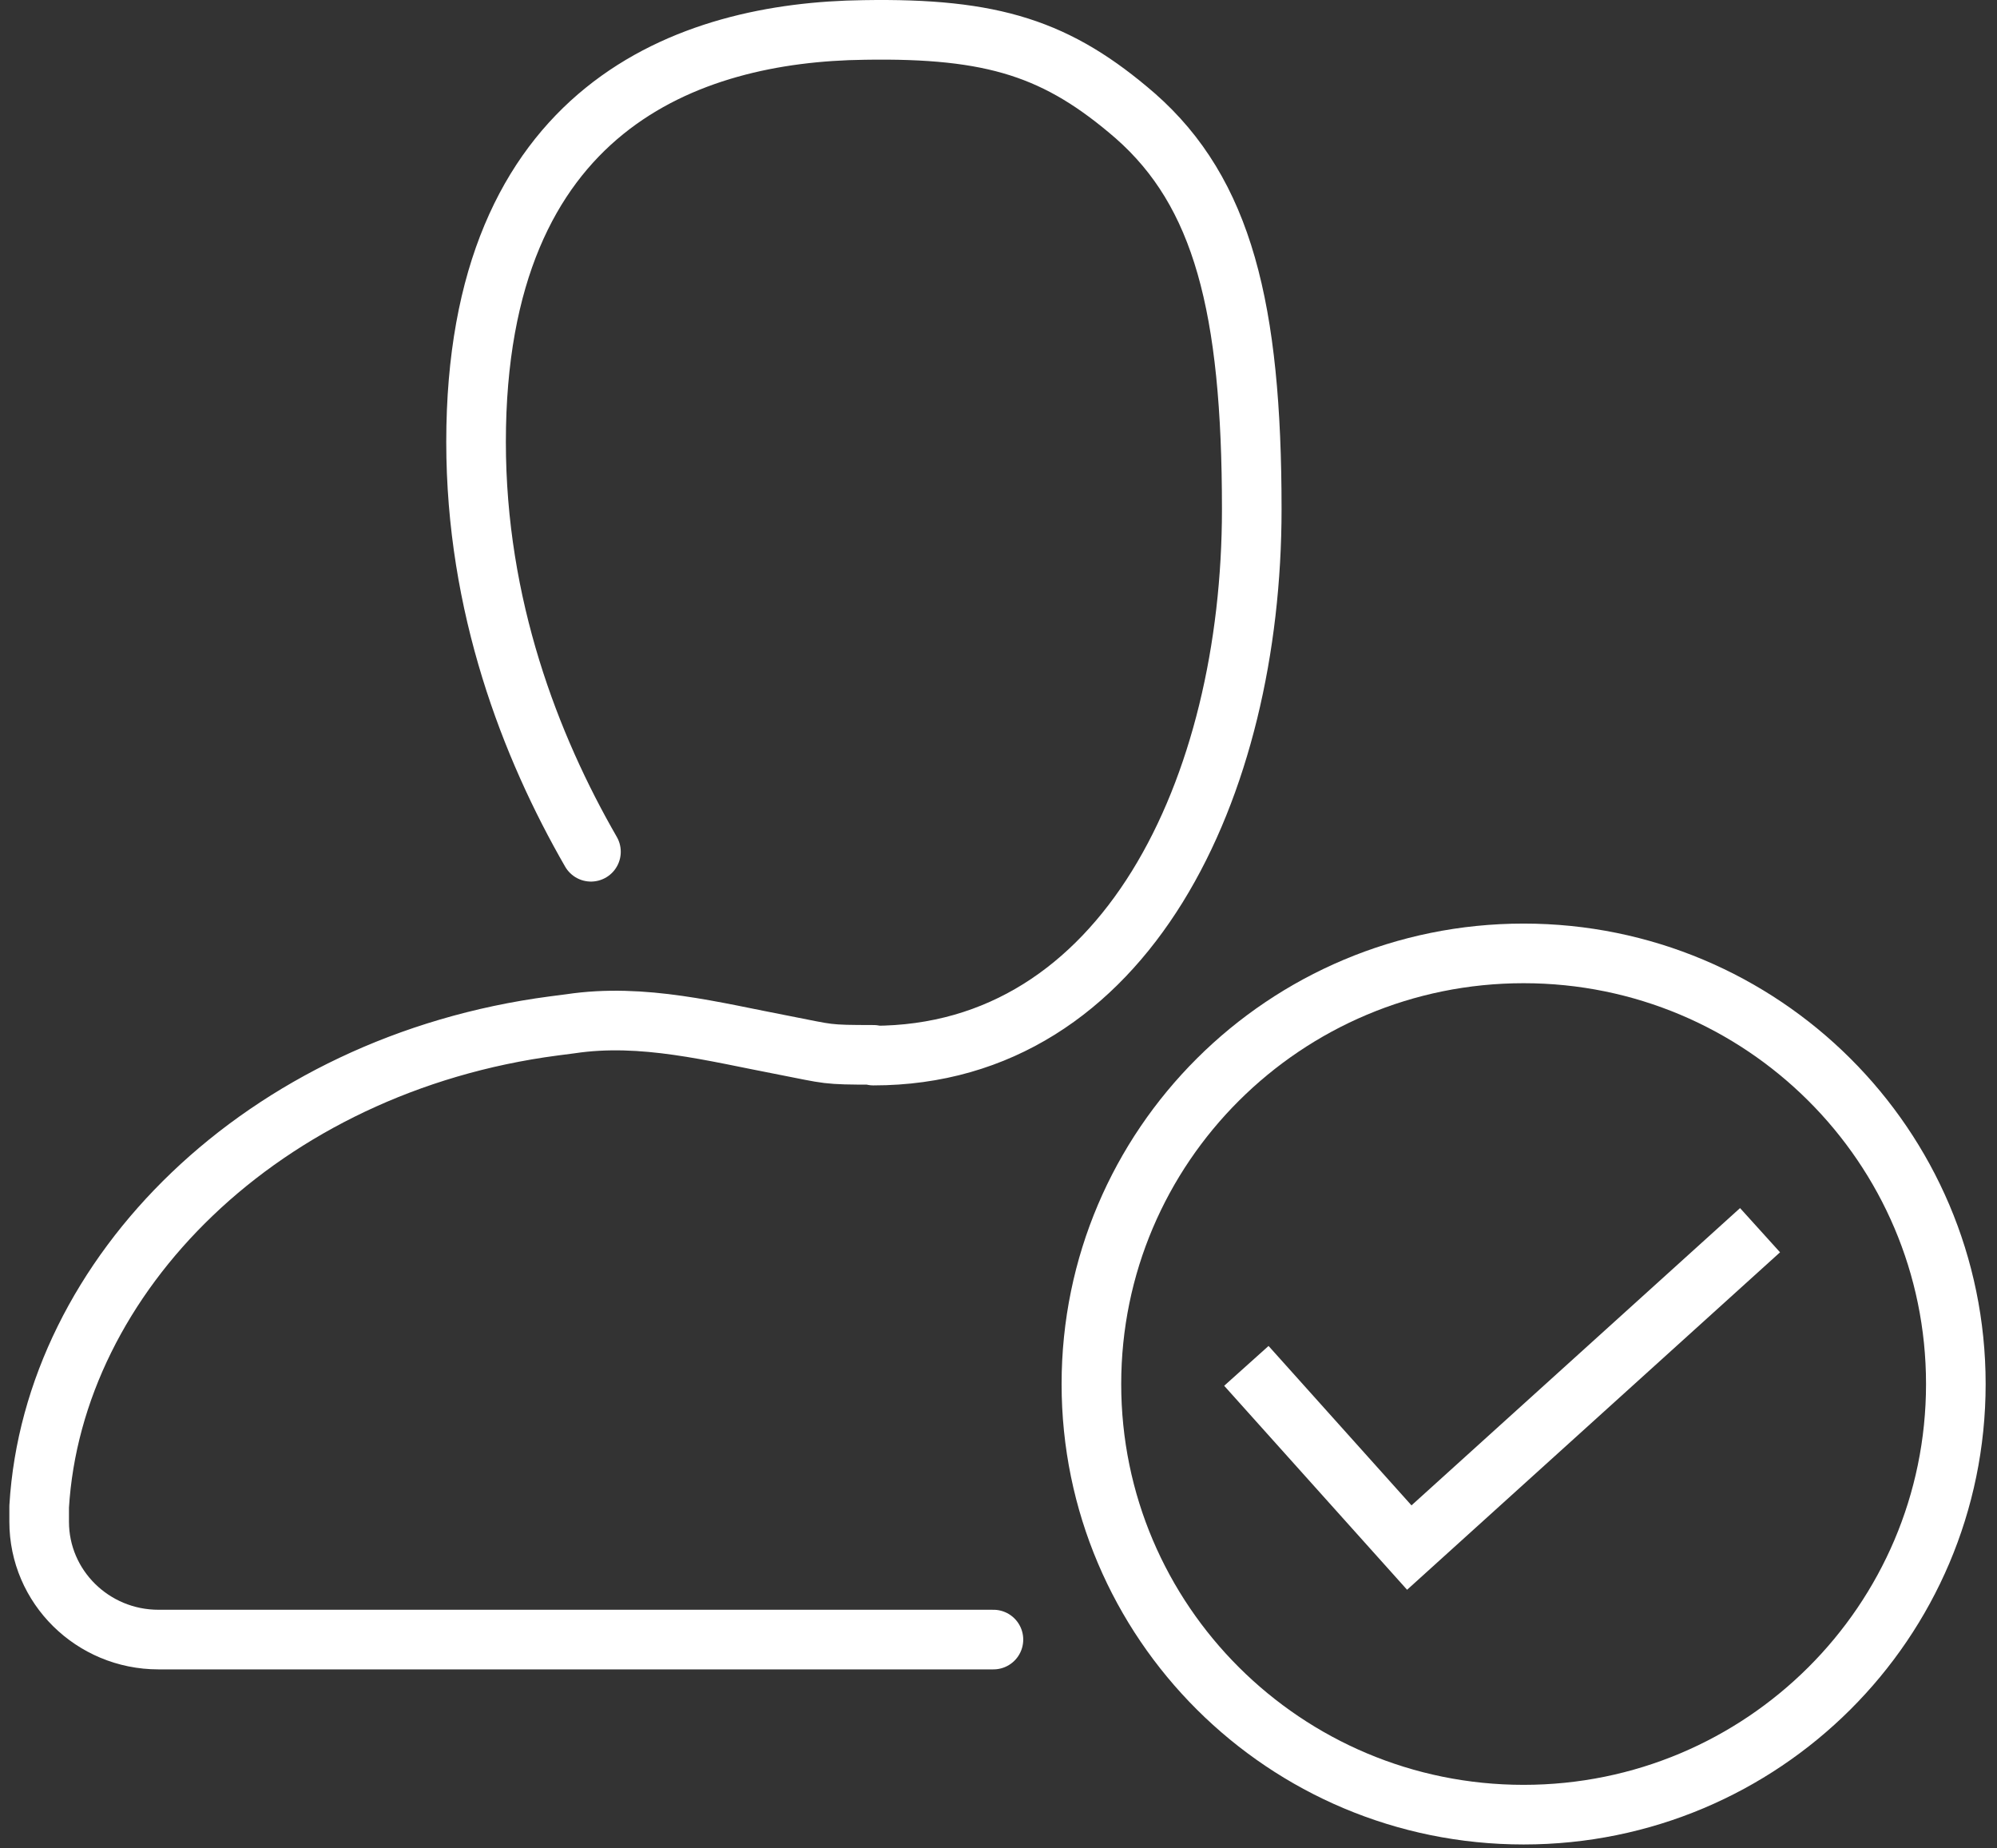
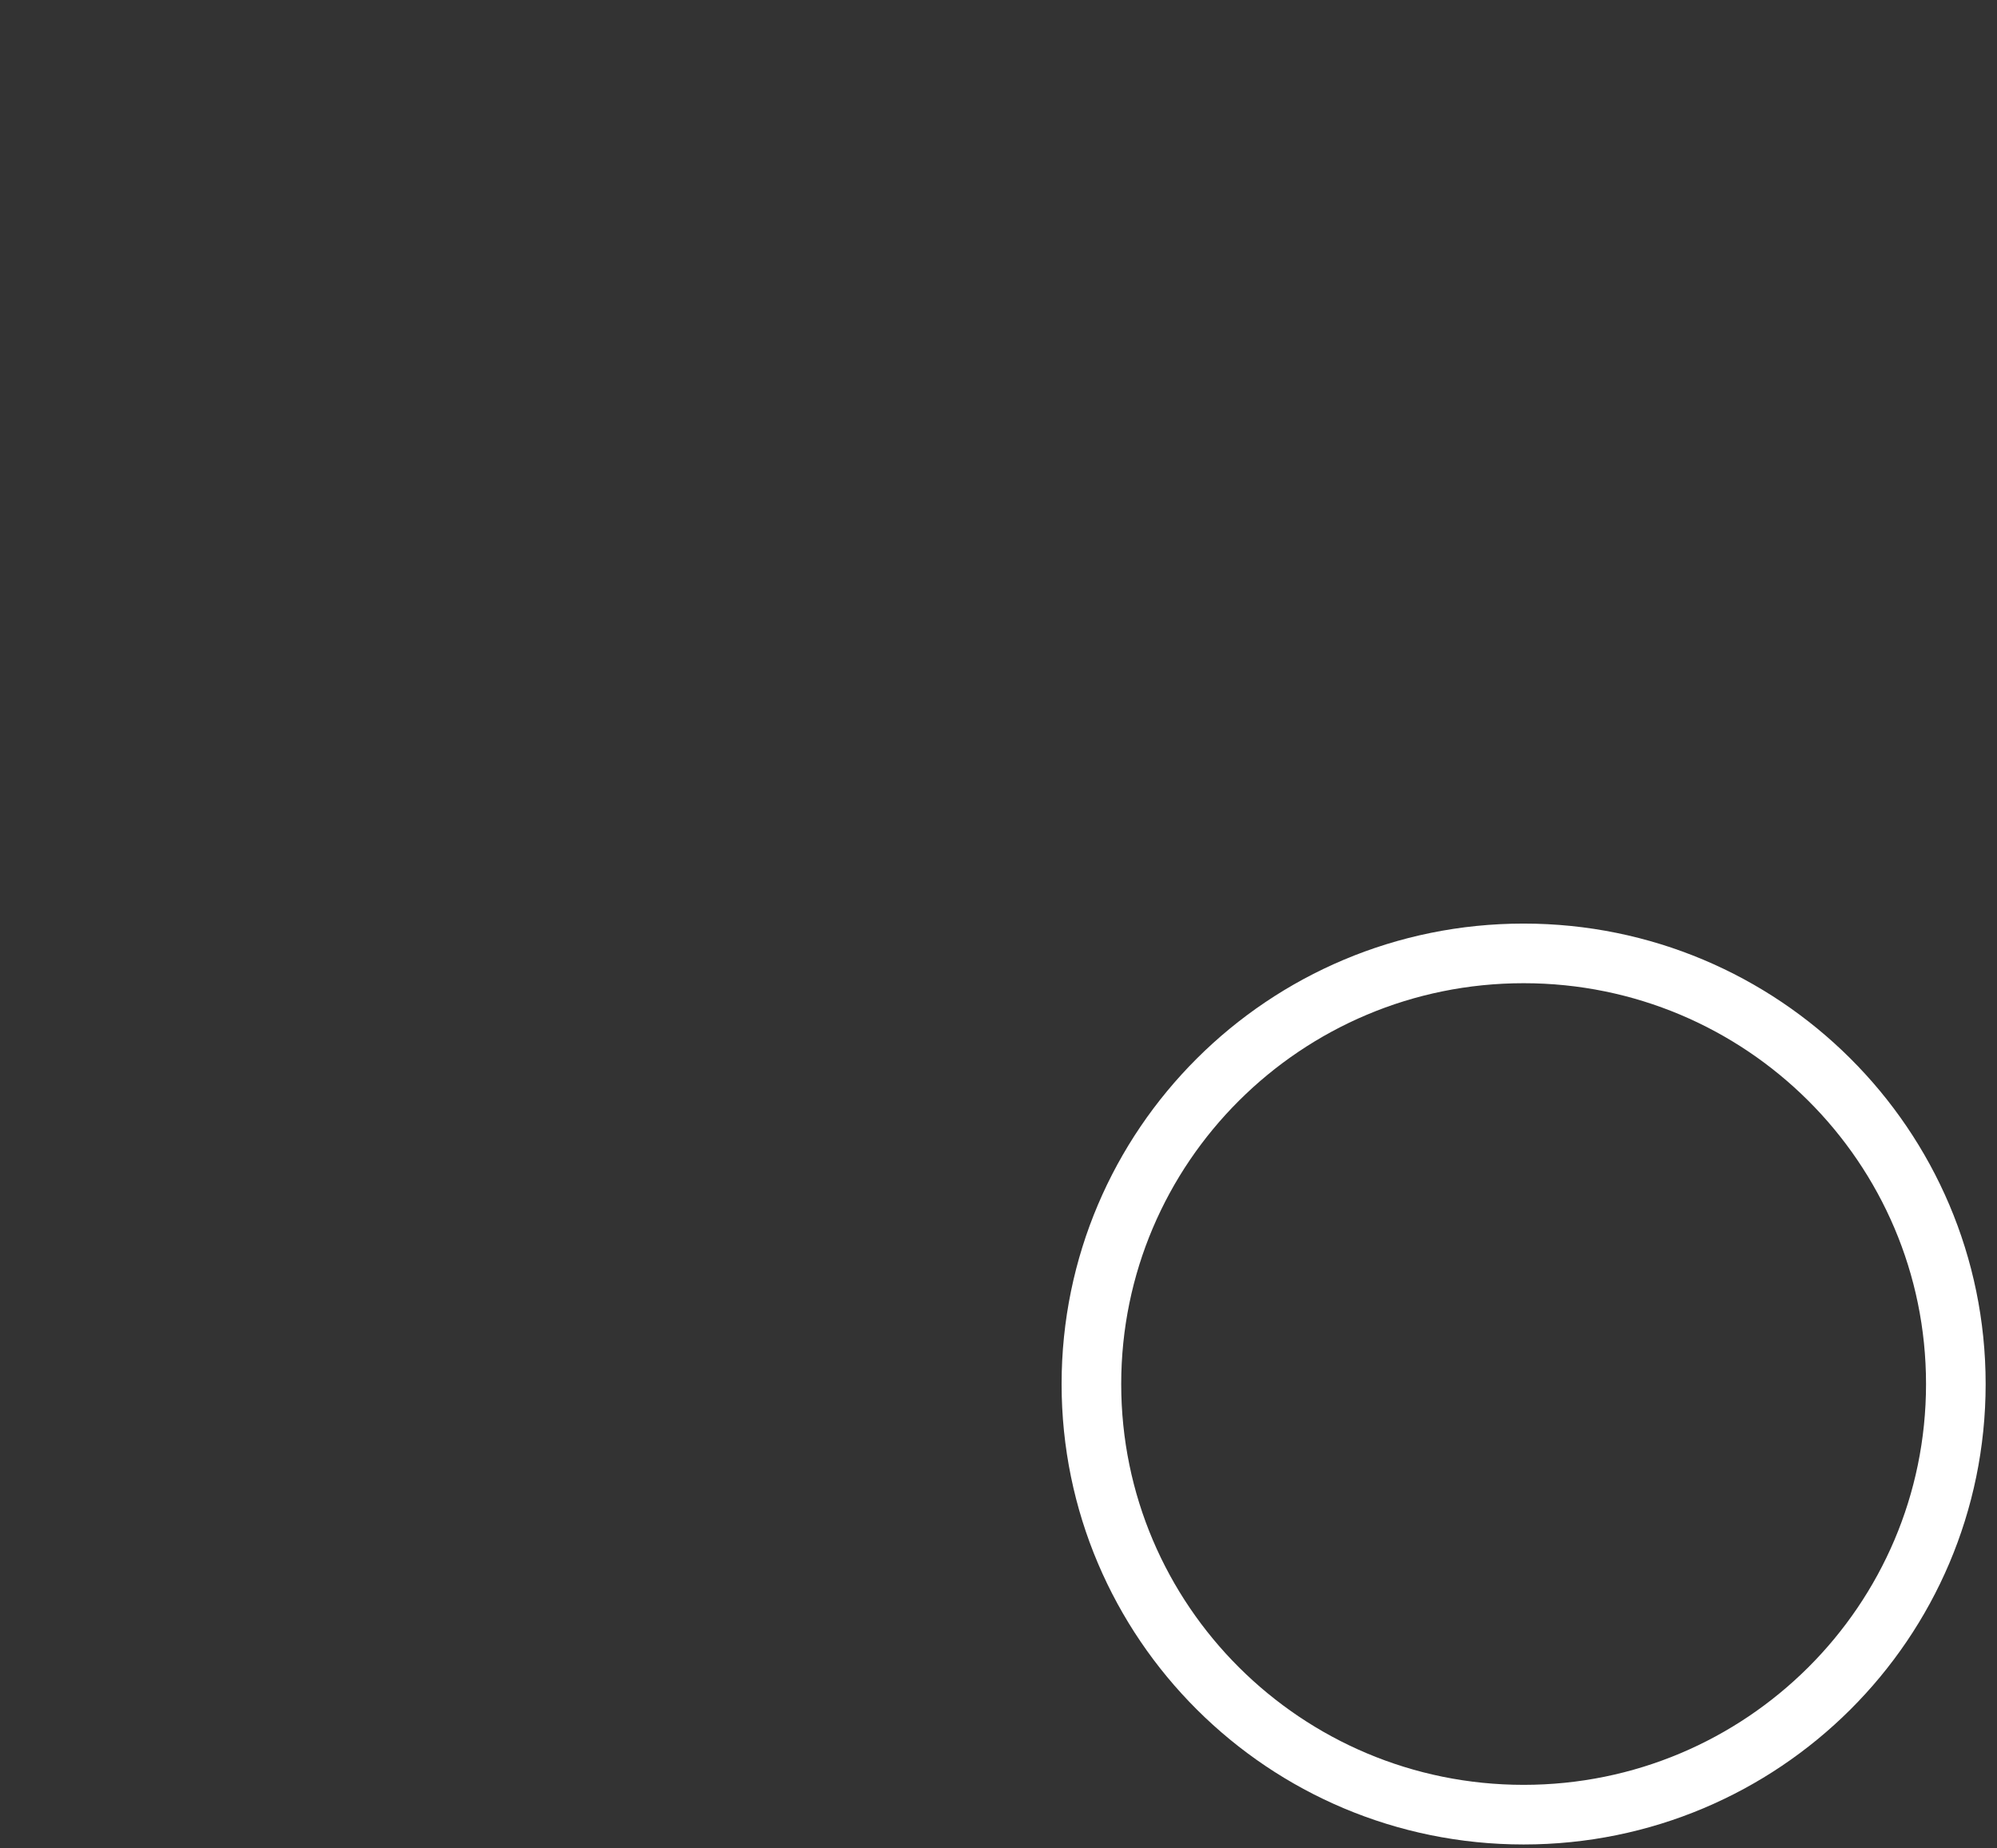
<svg xmlns="http://www.w3.org/2000/svg" width="67" height="62" viewBox="0 0 67 62" fill="none">
  <rect x="0" y="0" width="67" height="62" fill="#333333" stroke="none" />
  <path d="M51.118 60.87C59.126 60.87 65.619 54.403 65.619 46.425C65.619 38.447 59.126 31.98 51.118 31.98C43.109 31.98 36.617 38.447 36.617 46.425C36.617 54.403 43.109 60.87 51.118 60.87Z" stroke="white" stroke-width="2" stroke-miterlimit="10" />
-   <path d="M33.33 54.997H5.316C3.107 54.997 1.314 53.227 1.314 51.045V50.536C1.781 42.778 8.803 35.699 18.575 34.414L19.139 34.341C21.57 33.977 23.927 34.608 26.333 35.068C27.831 35.359 27.683 35.383 29.304 35.383M29.304 35.408C37.774 35.408 41.997 26.413 41.997 17.079C41.997 10.315 41.015 6.46 38.093 3.89C35.491 1.635 33.33 0.932 28.985 1.005C23.117 1.078 15.972 3.575 15.972 14.824C15.972 20.328 17.789 25.031 19.827 28.571" stroke="white" stroke-width="2" stroke-linecap="round" stroke-linejoin="round" />
-   <path d="M41.816 45.816L47.282 51.911L59.05 41.265" stroke="white" stroke-width="2" stroke-miterlimit="10" />
</svg>